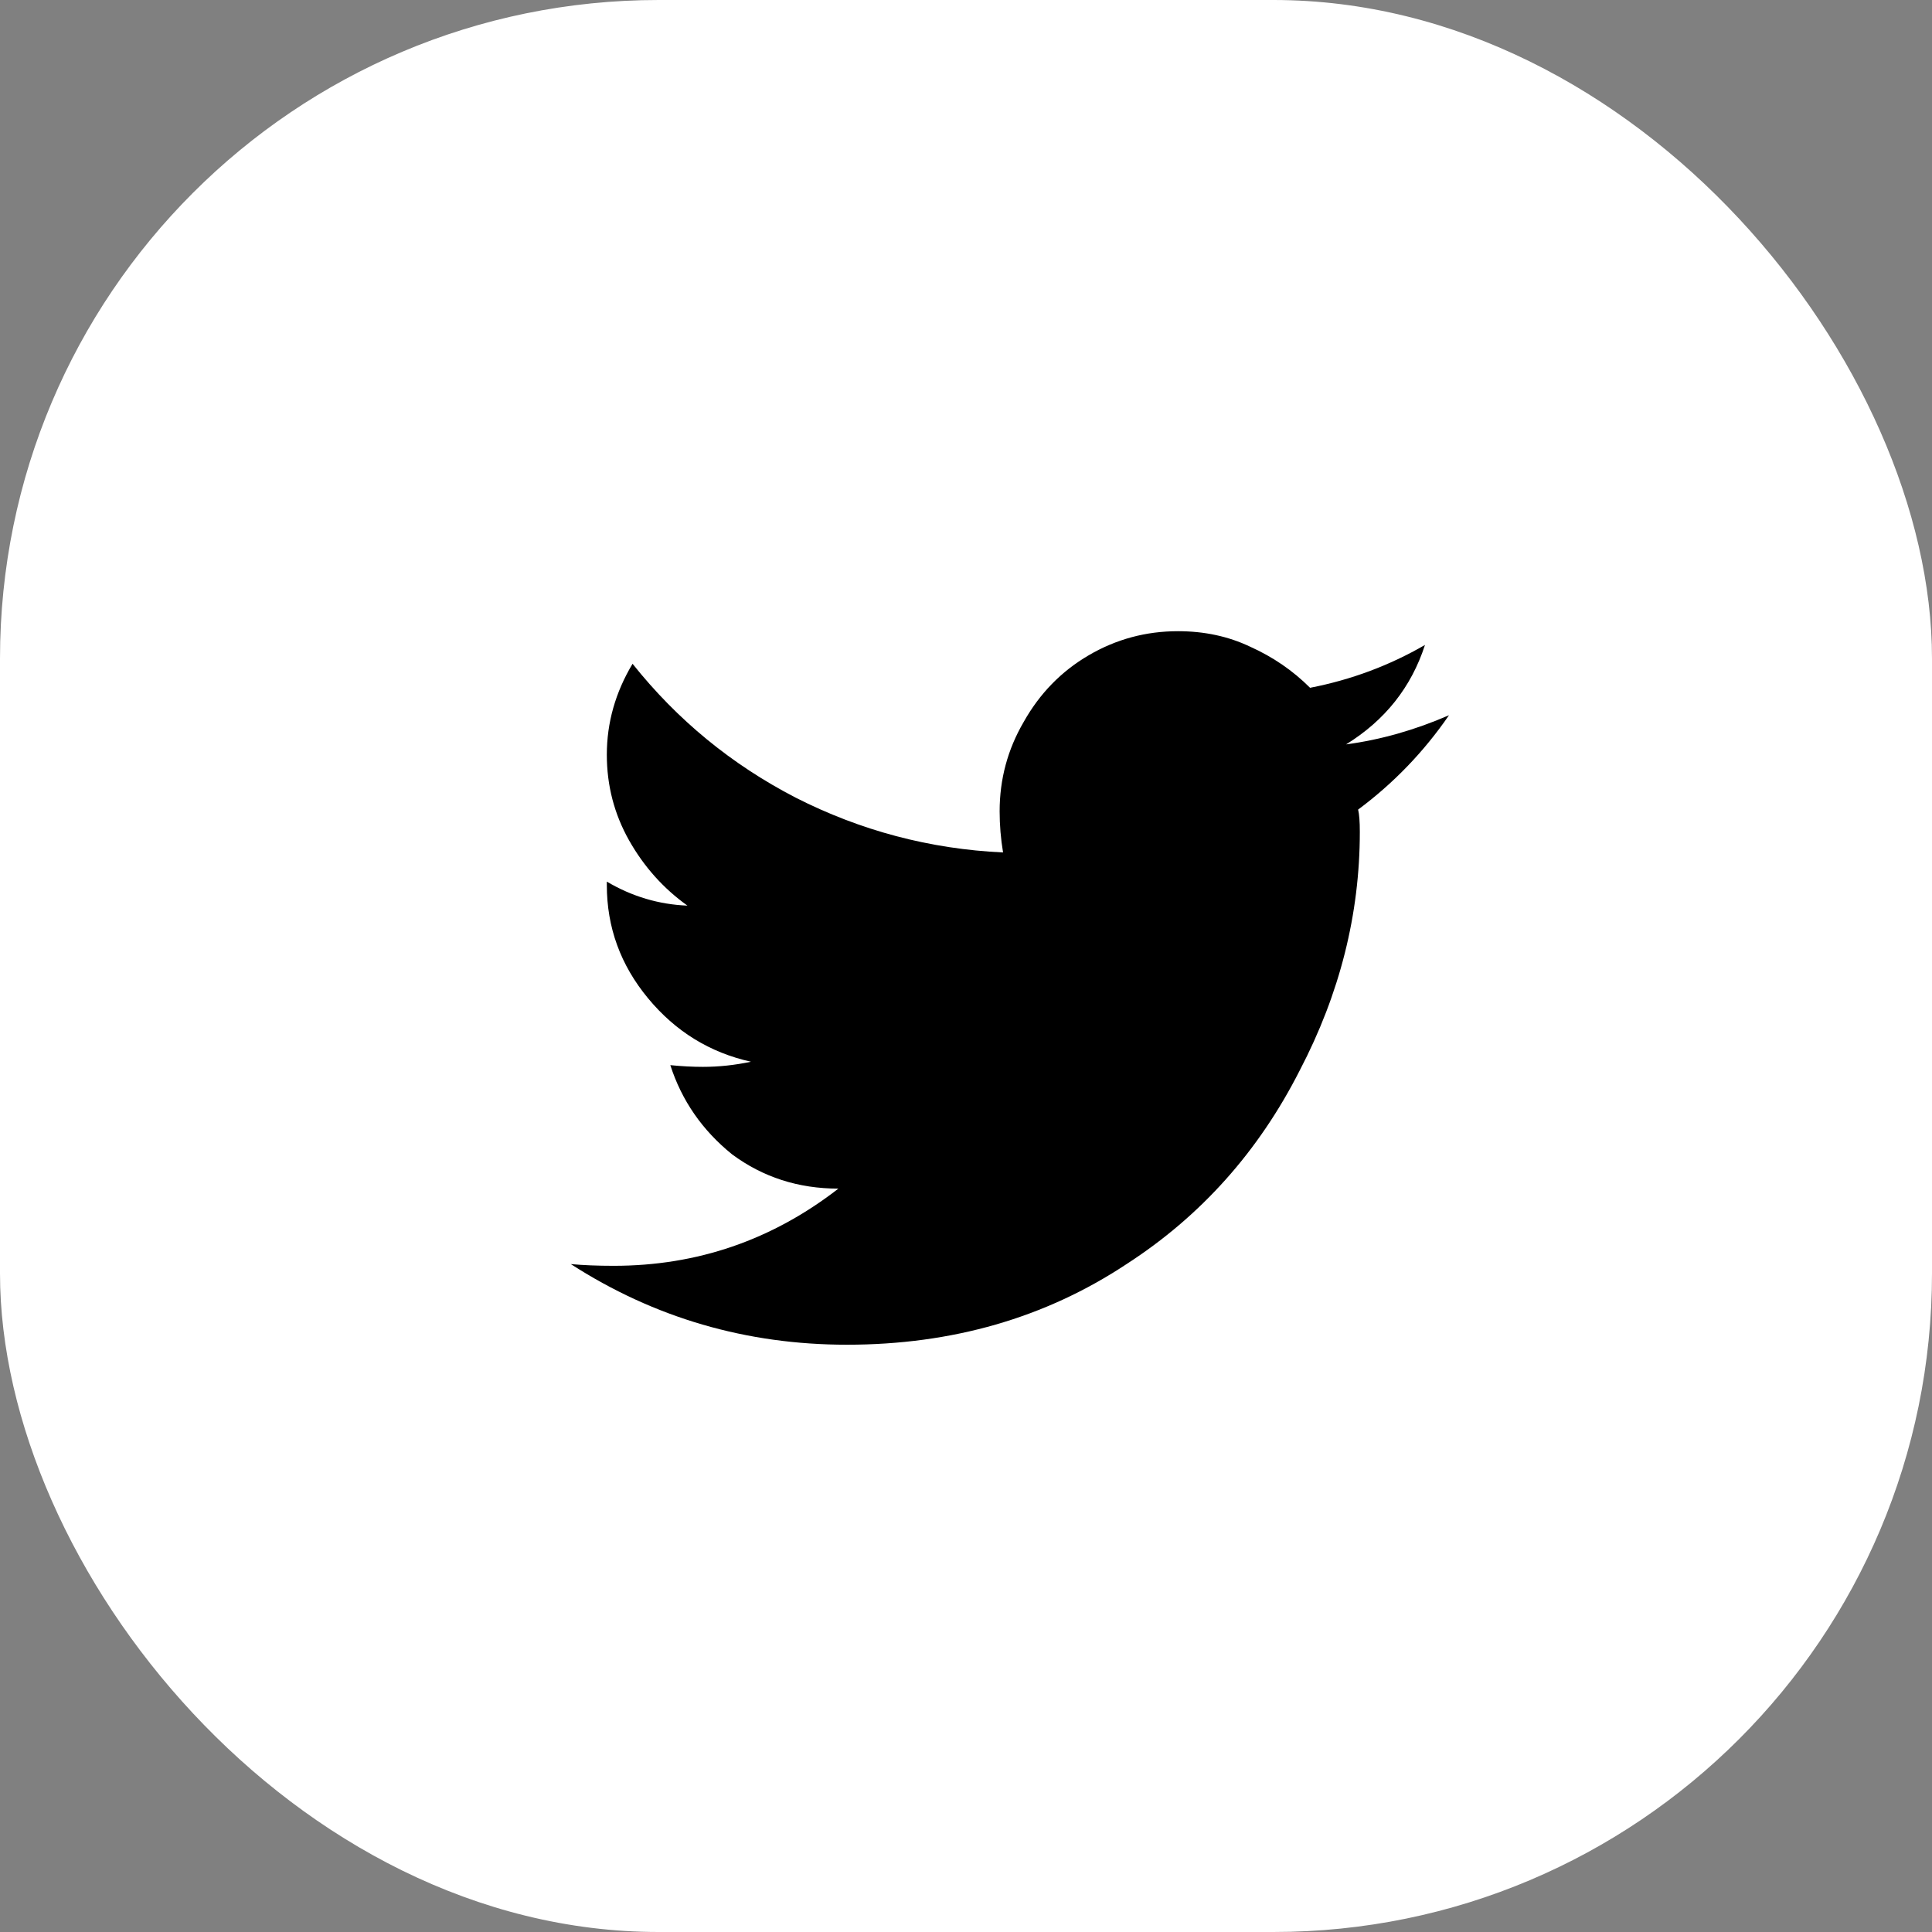
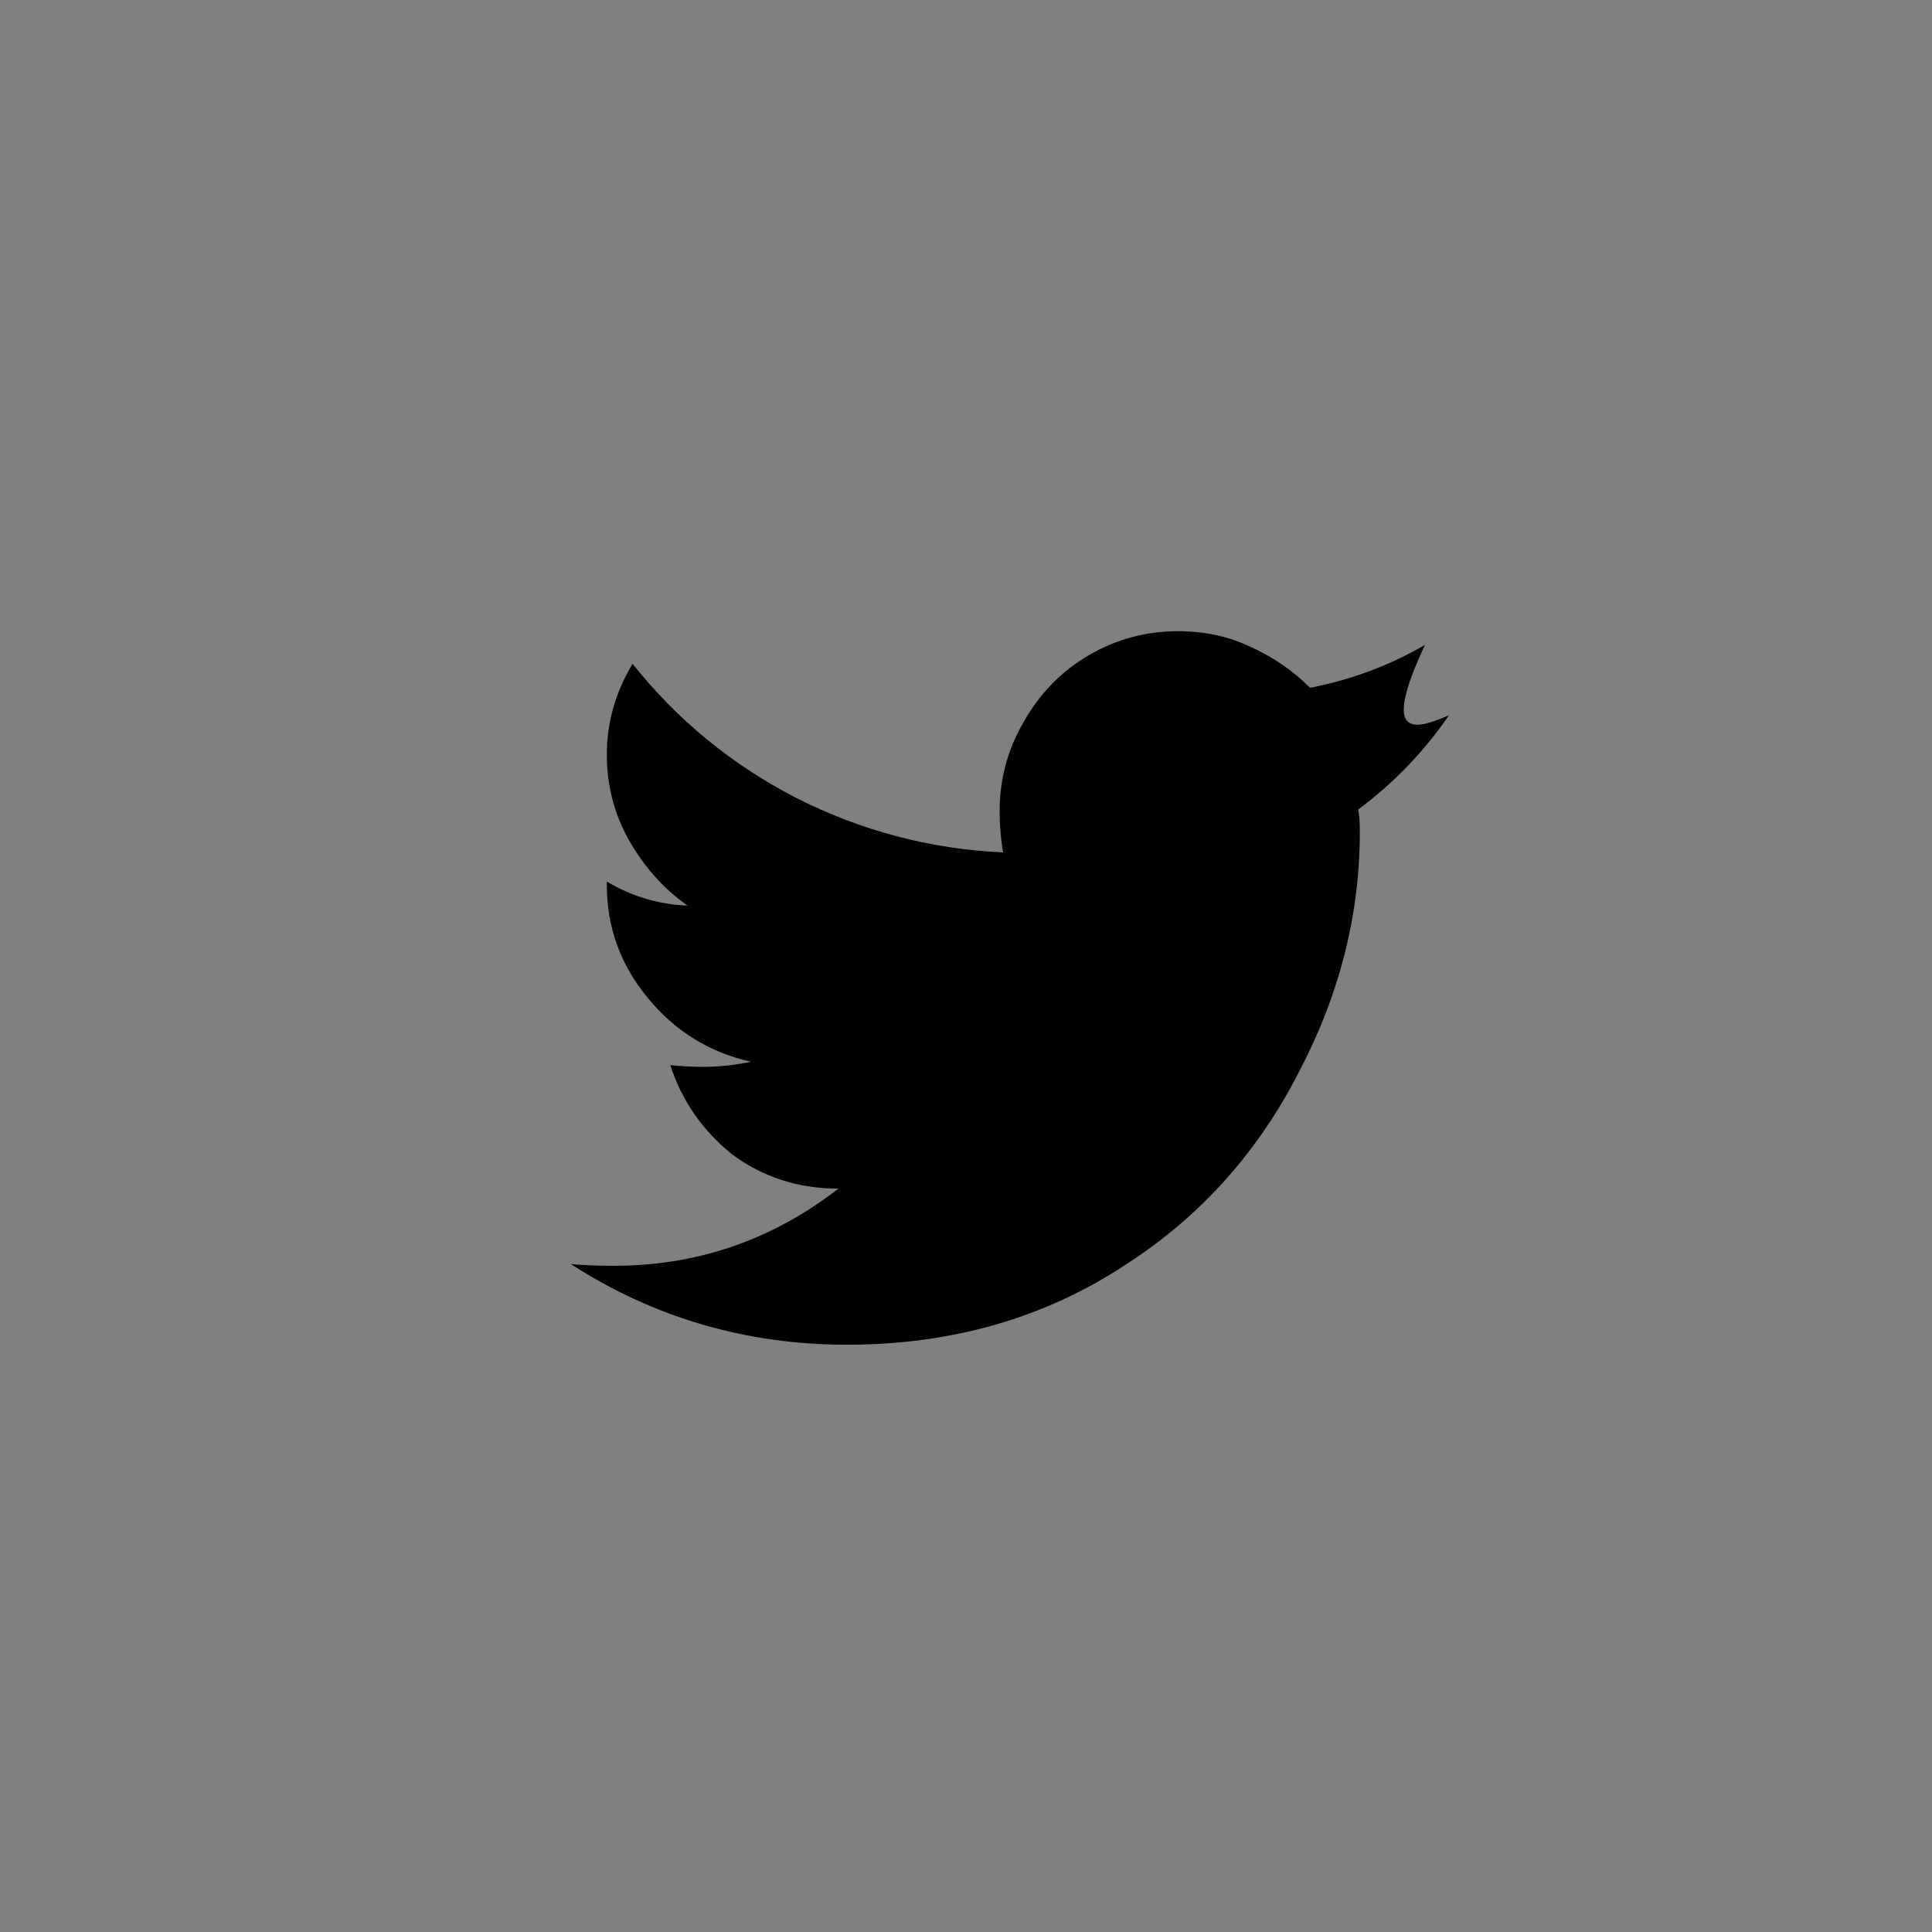
<svg xmlns="http://www.w3.org/2000/svg" width="44" height="44" viewBox="0 0 44 44" fill="none">
  <rect x="0" y="0" width="44" height="44" fill="#808080" stroke="none" />
-   <rect width="44" height="44" rx="15" fill="white" />
-   <path d="M30.93 18.438C30.956 18.542 30.969 18.711 30.969 18.945C30.969 20.82 30.513 22.63 29.602 24.375C28.664 26.224 27.349 27.695 25.656 28.789C23.807 30.013 21.685 30.625 19.289 30.625C16.997 30.625 14.901 30.013 13 28.789C13.287 28.815 13.612 28.828 13.977 28.828C15.878 28.828 17.583 28.242 19.094 27.07C18.182 27.07 17.375 26.81 16.672 26.289C15.995 25.742 15.526 25.065 15.266 24.258C15.526 24.284 15.773 24.297 16.008 24.297C16.372 24.297 16.737 24.258 17.102 24.18C16.164 23.971 15.383 23.49 14.758 22.734C14.133 21.979 13.82 21.12 13.82 20.156V20.078C14.393 20.417 15.005 20.599 15.656 20.625C15.109 20.234 14.667 19.74 14.328 19.141C13.99 18.542 13.82 17.891 13.82 17.188C13.82 16.458 14.016 15.768 14.406 15.117C15.422 16.393 16.659 17.409 18.117 18.164C19.602 18.919 21.177 19.336 22.844 19.414C22.792 19.102 22.766 18.789 22.766 18.477C22.766 17.747 22.948 17.07 23.312 16.445C23.677 15.794 24.172 15.287 24.797 14.922C25.422 14.557 26.099 14.375 26.828 14.375C27.427 14.375 27.974 14.492 28.469 14.727C28.99 14.961 29.445 15.273 29.836 15.664C30.773 15.482 31.646 15.156 32.453 14.688C32.141 15.651 31.542 16.406 30.656 16.953C31.438 16.849 32.219 16.628 33 16.289C32.427 17.122 31.737 17.838 30.93 18.438Z" fill="black" />
+   <path d="M30.93 18.438C30.956 18.542 30.969 18.711 30.969 18.945C30.969 20.82 30.513 22.63 29.602 24.375C28.664 26.224 27.349 27.695 25.656 28.789C23.807 30.013 21.685 30.625 19.289 30.625C16.997 30.625 14.901 30.013 13 28.789C13.287 28.815 13.612 28.828 13.977 28.828C15.878 28.828 17.583 28.242 19.094 27.07C18.182 27.07 17.375 26.81 16.672 26.289C15.995 25.742 15.526 25.065 15.266 24.258C15.526 24.284 15.773 24.297 16.008 24.297C16.372 24.297 16.737 24.258 17.102 24.18C16.164 23.971 15.383 23.49 14.758 22.734C14.133 21.979 13.82 21.12 13.82 20.156V20.078C14.393 20.417 15.005 20.599 15.656 20.625C15.109 20.234 14.667 19.74 14.328 19.141C13.99 18.542 13.82 17.891 13.82 17.188C13.82 16.458 14.016 15.768 14.406 15.117C15.422 16.393 16.659 17.409 18.117 18.164C19.602 18.919 21.177 19.336 22.844 19.414C22.792 19.102 22.766 18.789 22.766 18.477C22.766 17.747 22.948 17.07 23.312 16.445C23.677 15.794 24.172 15.287 24.797 14.922C25.422 14.557 26.099 14.375 26.828 14.375C27.427 14.375 27.974 14.492 28.469 14.727C28.99 14.961 29.445 15.273 29.836 15.664C30.773 15.482 31.646 15.156 32.453 14.688C31.438 16.849 32.219 16.628 33 16.289C32.427 17.122 31.737 17.838 30.93 18.438Z" fill="black" />
</svg>